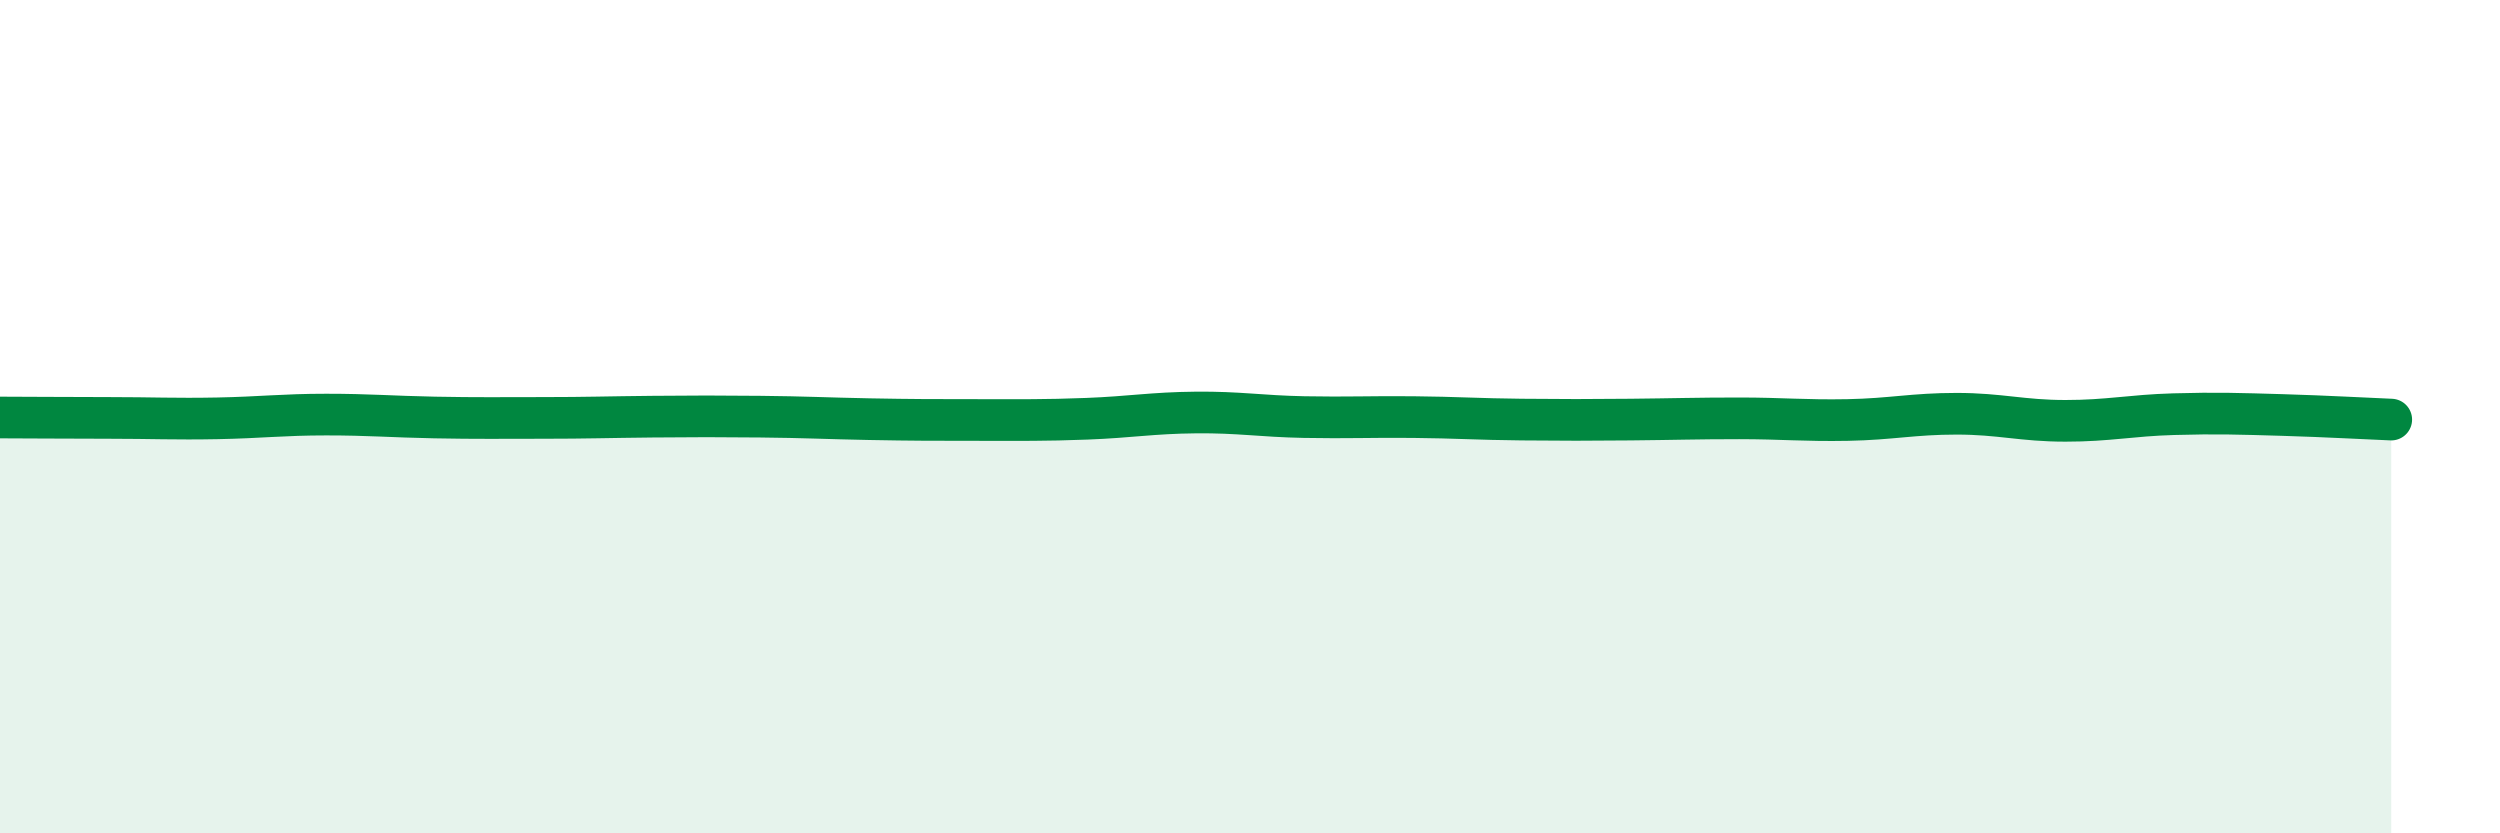
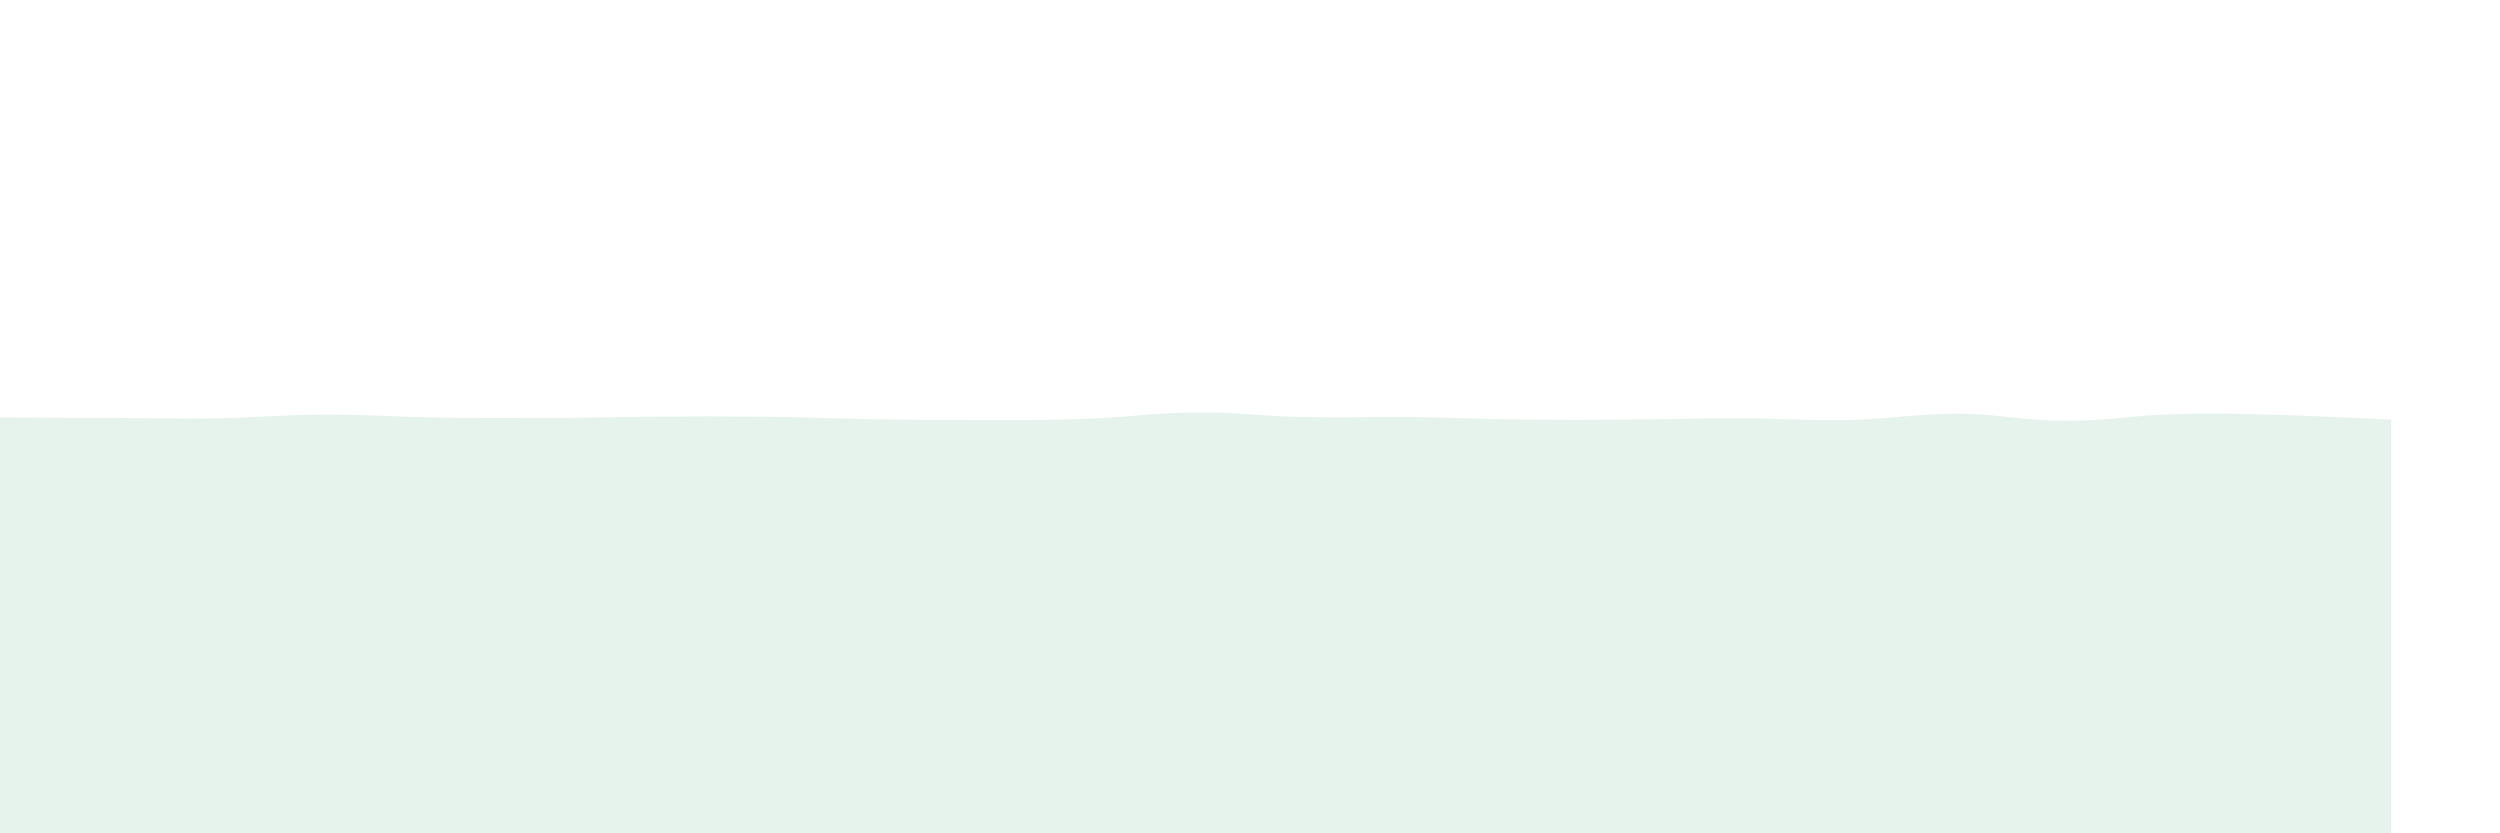
<svg xmlns="http://www.w3.org/2000/svg" width="60" height="20" viewBox="0 0 60 20">
  <path d="M 0,10.02 C 0.52,10.02 1.57,10.03 2.61,10.03 C 3.65,10.03 4.18,10.06 5.22,10.04 C 6.26,10.02 6.79,9.95 7.83,9.95 C 8.87,9.95 9.39,10 10.43,10.02 C 11.47,10.04 12,10.03 13.04,10.03 C 14.08,10.03 14.61,10.01 15.65,10 C 16.69,9.99 17.22,9.99 18.26,10 C 19.3,10.01 19.83,10.04 20.87,10.06 C 21.91,10.08 22.44,10.08 23.48,10.08 C 24.52,10.08 25.05,10.09 26.09,10.05 C 27.13,10.01 27.66,9.91 28.7,9.9 C 29.74,9.89 30.26,9.99 31.3,10.01 C 32.34,10.03 32.87,10 33.91,10.01 C 34.95,10.02 35.48,10.06 36.52,10.07 C 37.56,10.08 38.09,10.08 39.13,10.07 C 40.17,10.06 40.7,10.04 41.74,10.04 C 42.78,10.04 43.31,10.1 44.35,10.08 C 45.39,10.06 45.92,9.93 46.96,9.93 C 48,9.93 48.53,10.1 49.57,10.1 C 50.61,10.1 51.13,9.97 52.17,9.94 C 53.21,9.91 53.74,9.93 54.78,9.96 C 55.82,9.99 56.87,10.05 57.39,10.07L57.39 20L0 20Z" fill="#008740" opacity="0.1" stroke-linecap="round" stroke-linejoin="round" />
-   <path d="M 0,10.02 C 0.52,10.02 1.57,10.03 2.61,10.03 C 3.65,10.03 4.18,10.06 5.22,10.04 C 6.26,10.02 6.79,9.95 7.83,9.95 C 8.87,9.95 9.39,10 10.43,10.02 C 11.47,10.04 12,10.03 13.04,10.03 C 14.08,10.03 14.61,10.01 15.65,10 C 16.69,9.99 17.22,9.99 18.26,10 C 19.3,10.01 19.83,10.04 20.87,10.06 C 21.91,10.08 22.44,10.08 23.48,10.08 C 24.52,10.08 25.05,10.09 26.09,10.05 C 27.13,10.01 27.66,9.91 28.7,9.9 C 29.74,9.89 30.26,9.99 31.3,10.01 C 32.34,10.03 32.87,10 33.91,10.01 C 34.95,10.02 35.48,10.06 36.52,10.07 C 37.56,10.08 38.09,10.08 39.13,10.07 C 40.17,10.06 40.7,10.04 41.74,10.04 C 42.78,10.04 43.31,10.1 44.35,10.08 C 45.39,10.06 45.92,9.93 46.96,9.93 C 48,9.93 48.53,10.1 49.57,10.1 C 50.61,10.1 51.13,9.97 52.17,9.94 C 53.21,9.91 53.74,9.93 54.78,9.96 C 55.82,9.99 56.87,10.05 57.39,10.07" stroke="#008740" stroke-width="1" fill="none" stroke-linecap="round" stroke-linejoin="round" />
</svg>